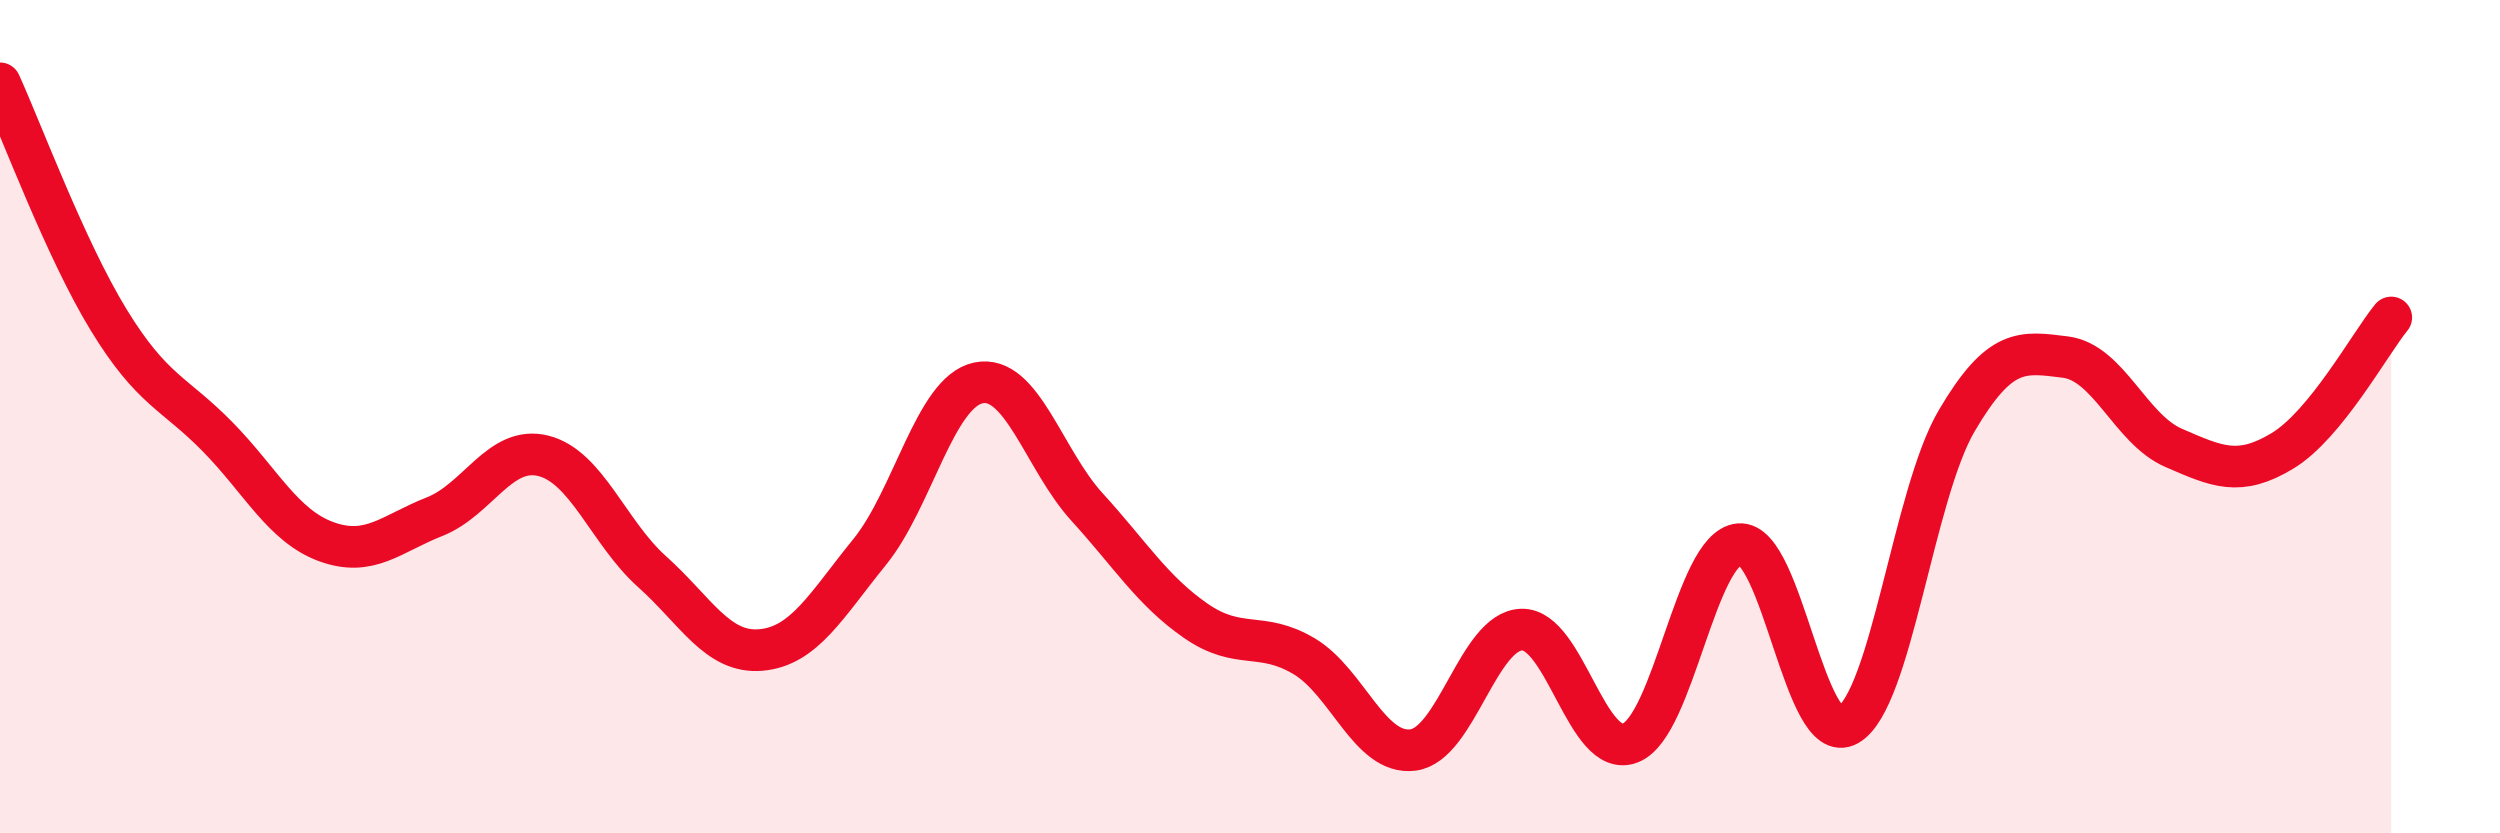
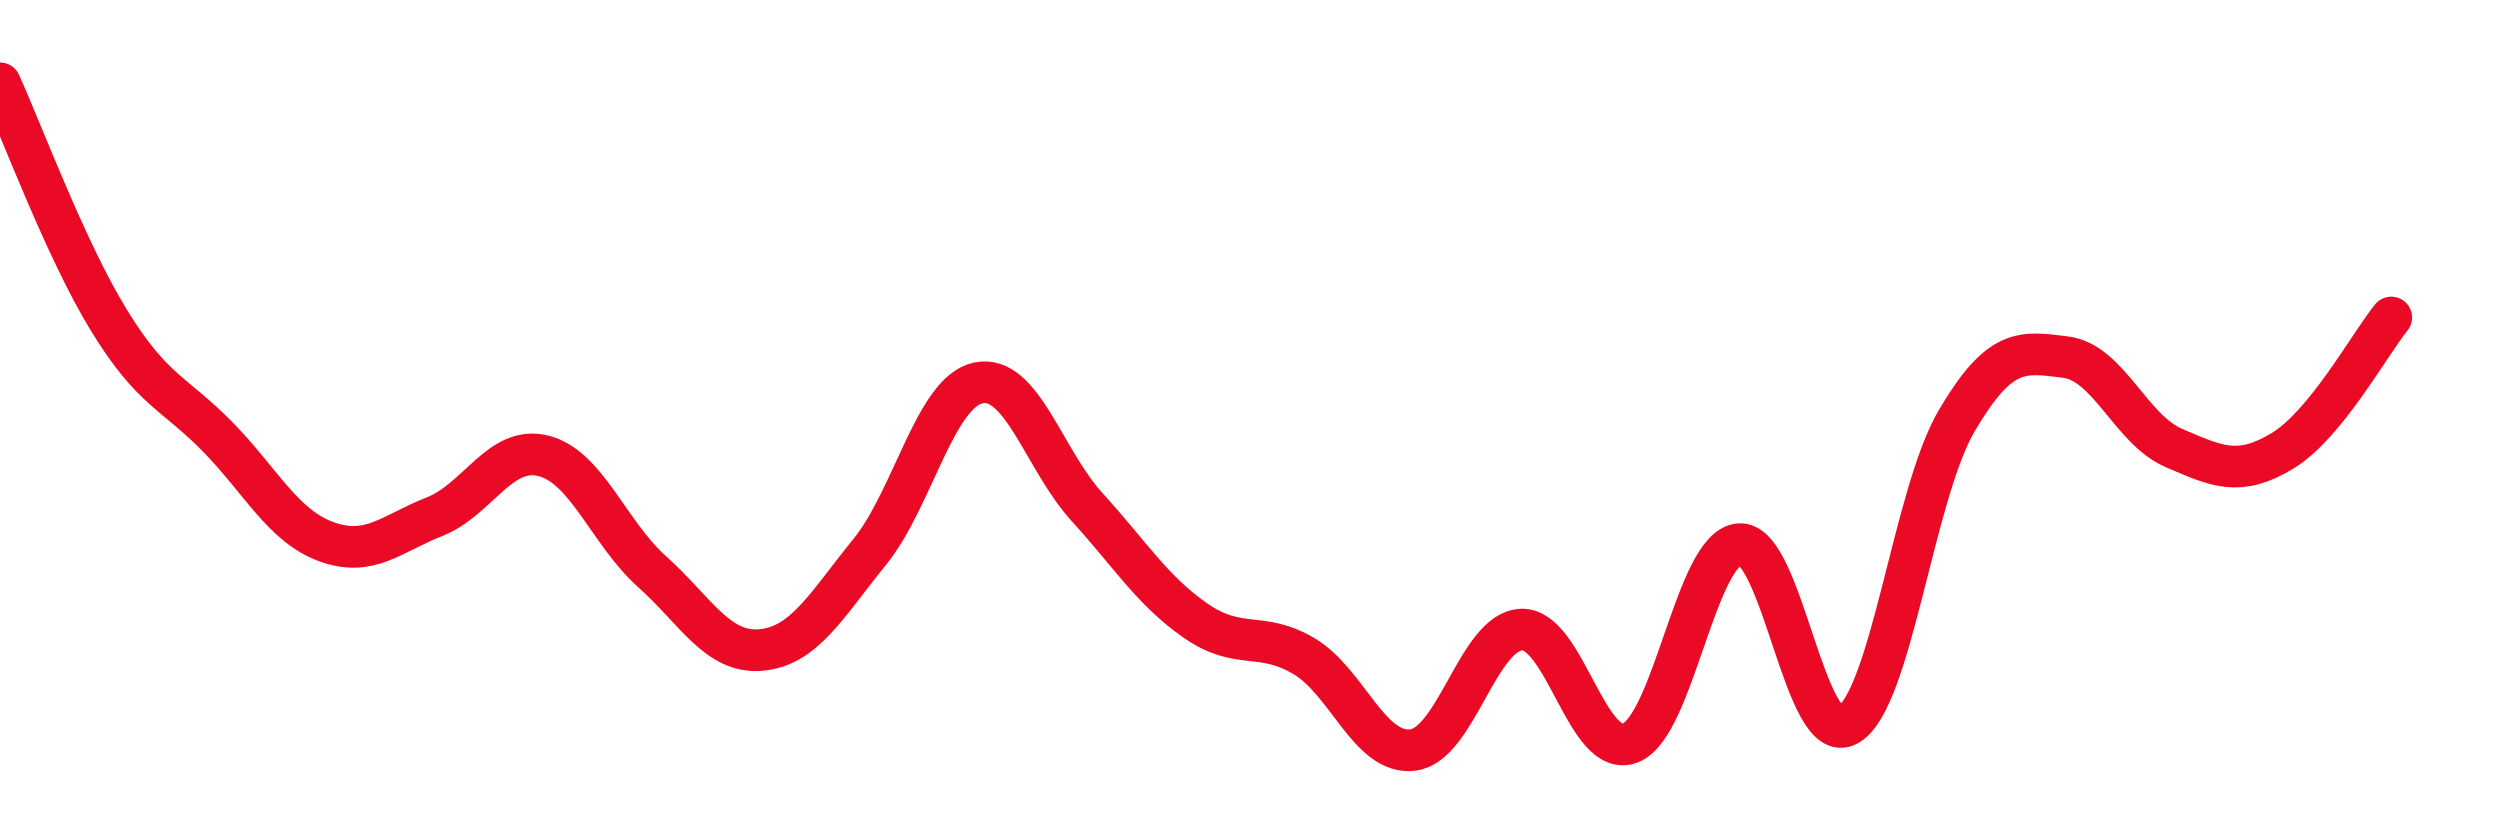
<svg xmlns="http://www.w3.org/2000/svg" width="60" height="20" viewBox="0 0 60 20">
-   <path d="M 0,2 C 0.52,3.14 1.57,5.98 2.61,7.68 C 3.65,9.38 4.18,9.42 5.22,10.48 C 6.26,11.54 6.79,12.62 7.83,13 C 8.87,13.38 9.39,12.81 10.43,12.4 C 11.47,11.99 12,10.68 13.04,10.94 C 14.08,11.2 14.61,12.79 15.65,13.72 C 16.69,14.65 17.22,15.69 18.26,15.6 C 19.3,15.51 19.83,14.53 20.87,13.25 C 21.91,11.97 22.44,9.41 23.48,9.19 C 24.52,8.97 25.05,11.03 26.09,12.17 C 27.13,13.31 27.66,14.18 28.7,14.9 C 29.74,15.62 30.26,15.13 31.3,15.75 C 32.34,16.37 32.87,18.13 33.91,18 C 34.95,17.87 35.48,15.14 36.52,15.11 C 37.56,15.08 38.09,18.24 39.13,17.83 C 40.17,17.42 40.7,13.15 41.74,13.06 C 42.78,12.97 43.31,17.99 44.35,17.4 C 45.39,16.81 45.92,11.87 46.96,10.1 C 48,8.33 48.53,8.44 49.57,8.57 C 50.61,8.7 51.13,10.3 52.17,10.75 C 53.21,11.2 53.74,11.45 54.78,10.82 C 55.82,10.19 56.87,8.26 57.39,7.62L57.39 20L0 20Z" fill="#EB0A25" opacity="0.1" stroke-linecap="round" stroke-linejoin="round" />
  <path d="M 0,2 C 0.52,3.14 1.57,5.98 2.61,7.68 C 3.65,9.38 4.18,9.42 5.22,10.48 C 6.26,11.54 6.79,12.62 7.83,13 C 8.87,13.38 9.39,12.81 10.43,12.4 C 11.47,11.99 12,10.68 13.04,10.94 C 14.08,11.2 14.61,12.79 15.65,13.72 C 16.69,14.65 17.22,15.69 18.26,15.6 C 19.3,15.51 19.83,14.53 20.87,13.25 C 21.91,11.97 22.44,9.41 23.48,9.19 C 24.52,8.97 25.05,11.03 26.09,12.17 C 27.13,13.31 27.66,14.18 28.7,14.9 C 29.74,15.62 30.26,15.13 31.3,15.75 C 32.34,16.37 32.87,18.13 33.91,18 C 34.95,17.87 35.48,15.14 36.52,15.11 C 37.56,15.08 38.09,18.24 39.13,17.83 C 40.17,17.42 40.7,13.15 41.74,13.06 C 42.78,12.97 43.31,17.99 44.35,17.4 C 45.39,16.81 45.92,11.87 46.96,10.1 C 48,8.33 48.53,8.44 49.57,8.57 C 50.61,8.7 51.13,10.3 52.17,10.75 C 53.21,11.2 53.74,11.45 54.78,10.82 C 55.82,10.19 56.87,8.26 57.39,7.62" stroke="#EB0A25" stroke-width="1" fill="none" stroke-linecap="round" stroke-linejoin="round" />
</svg>